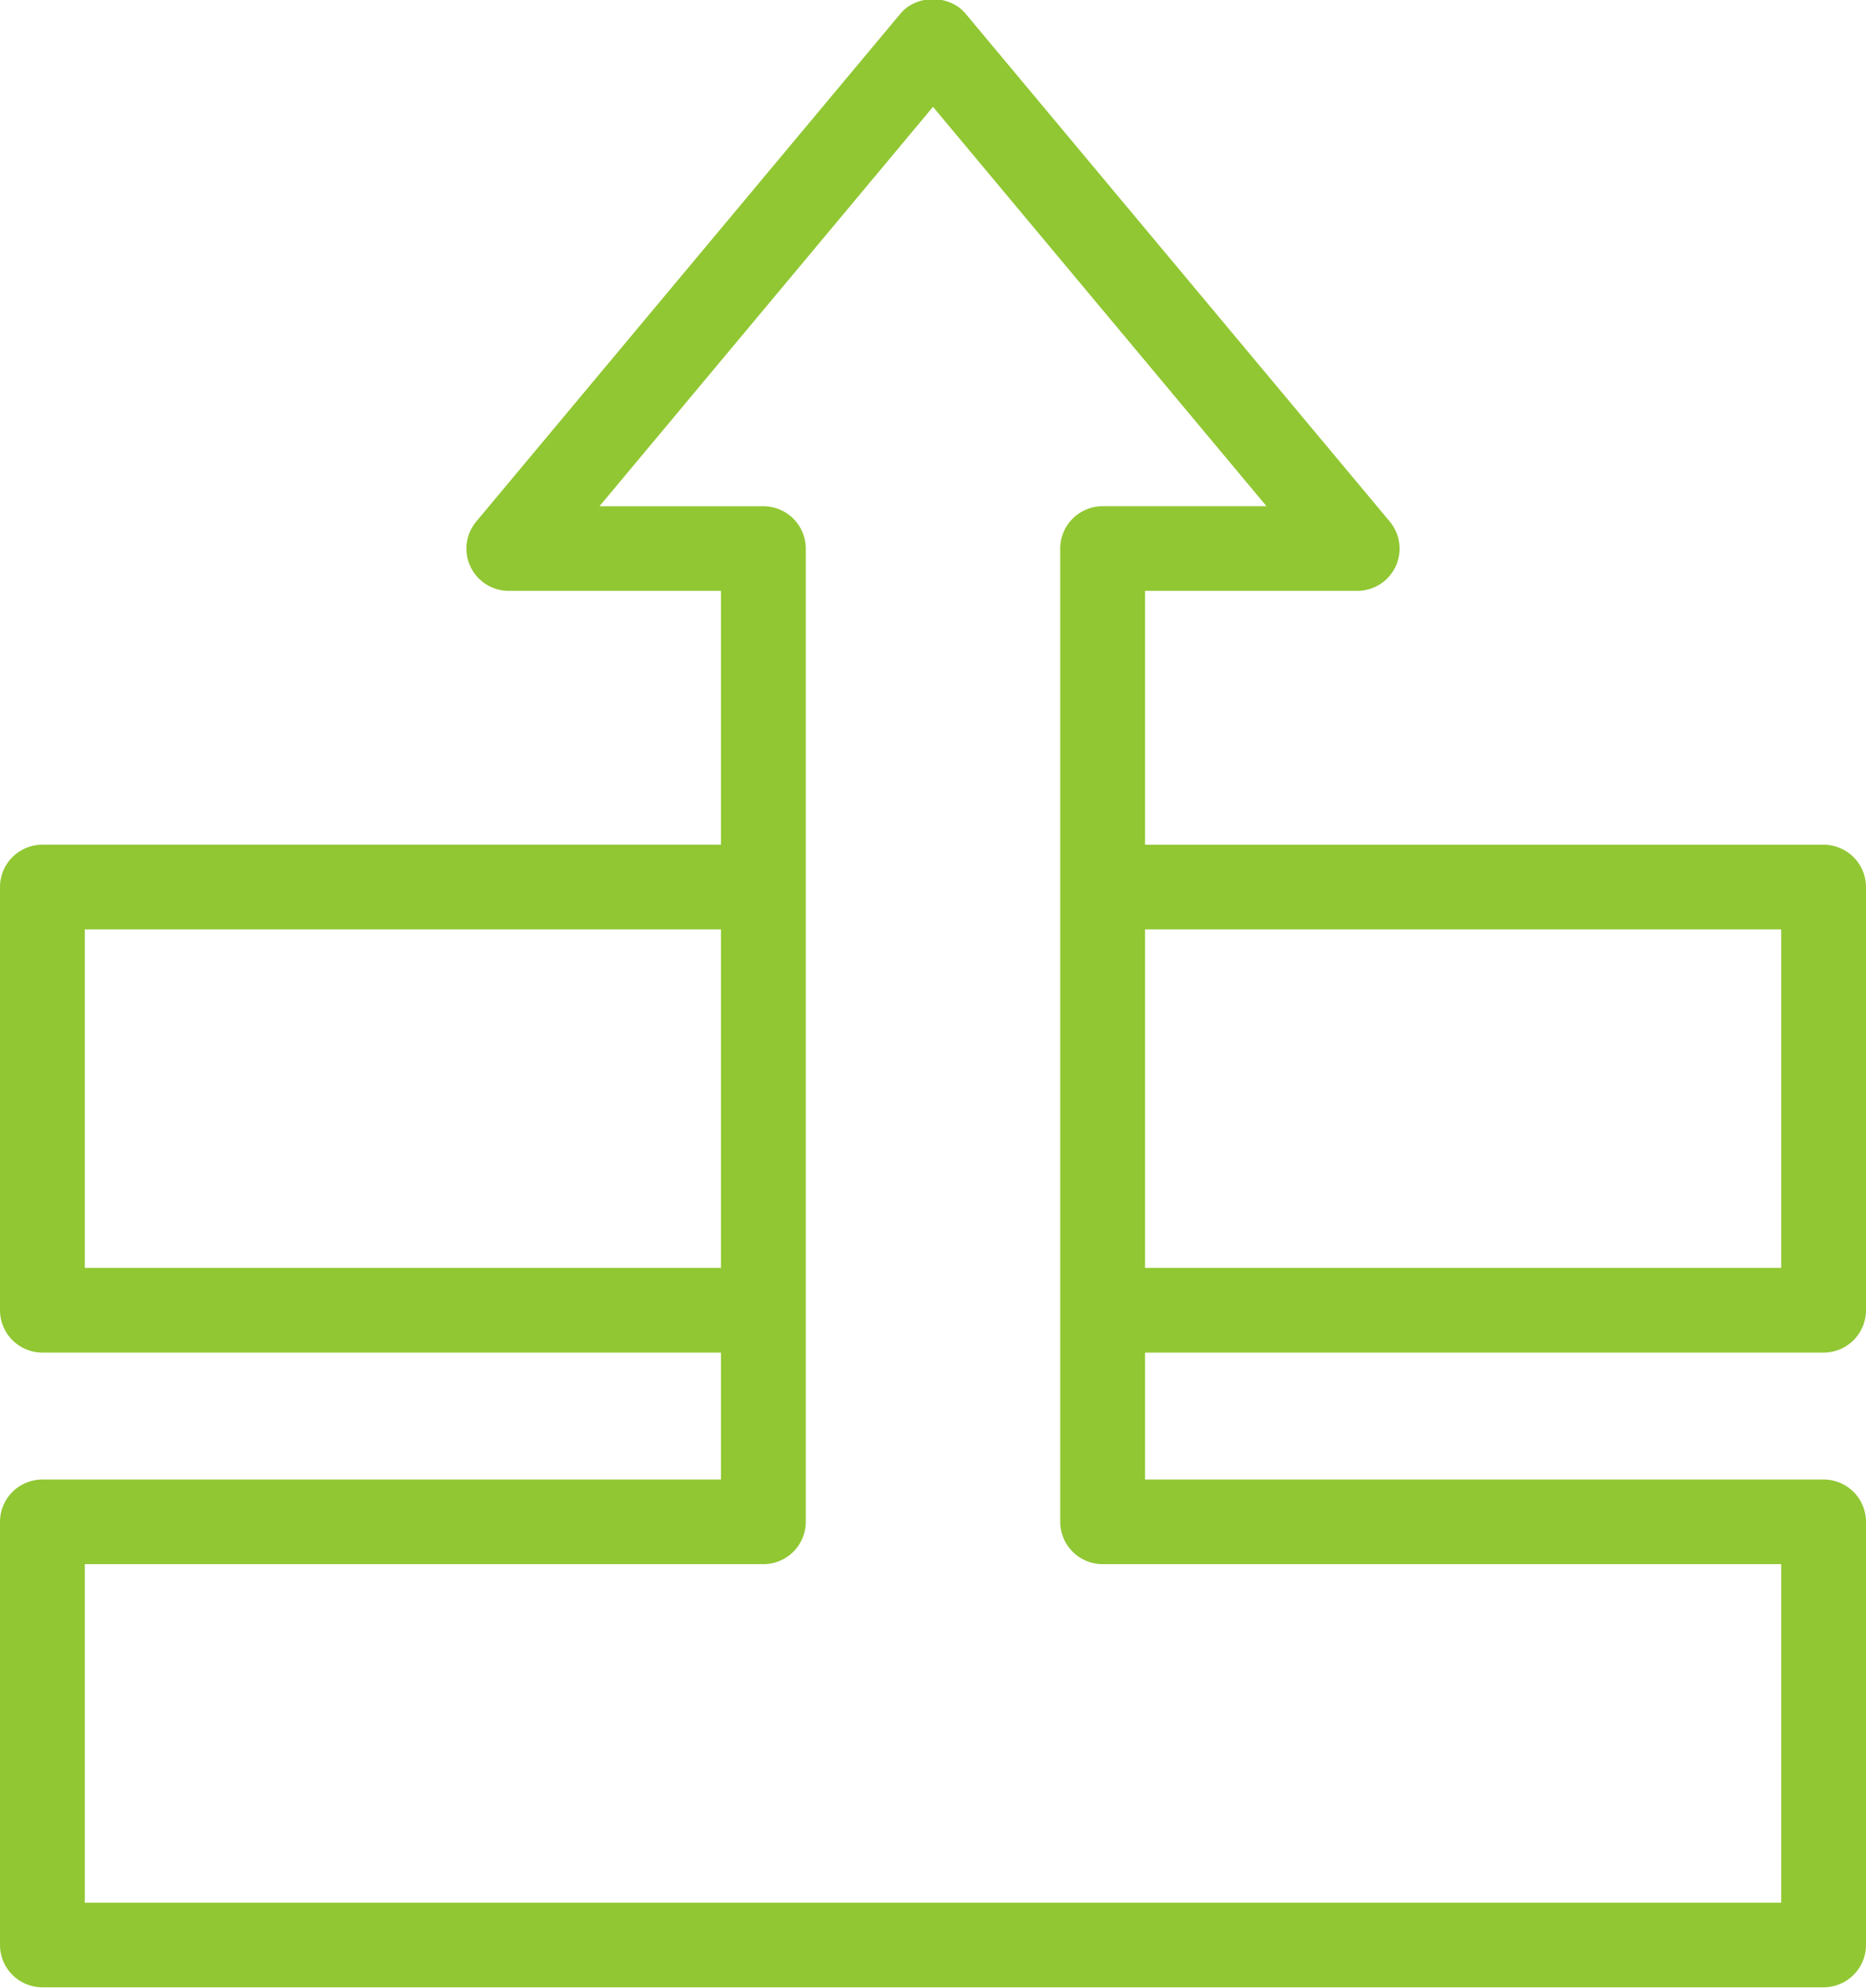
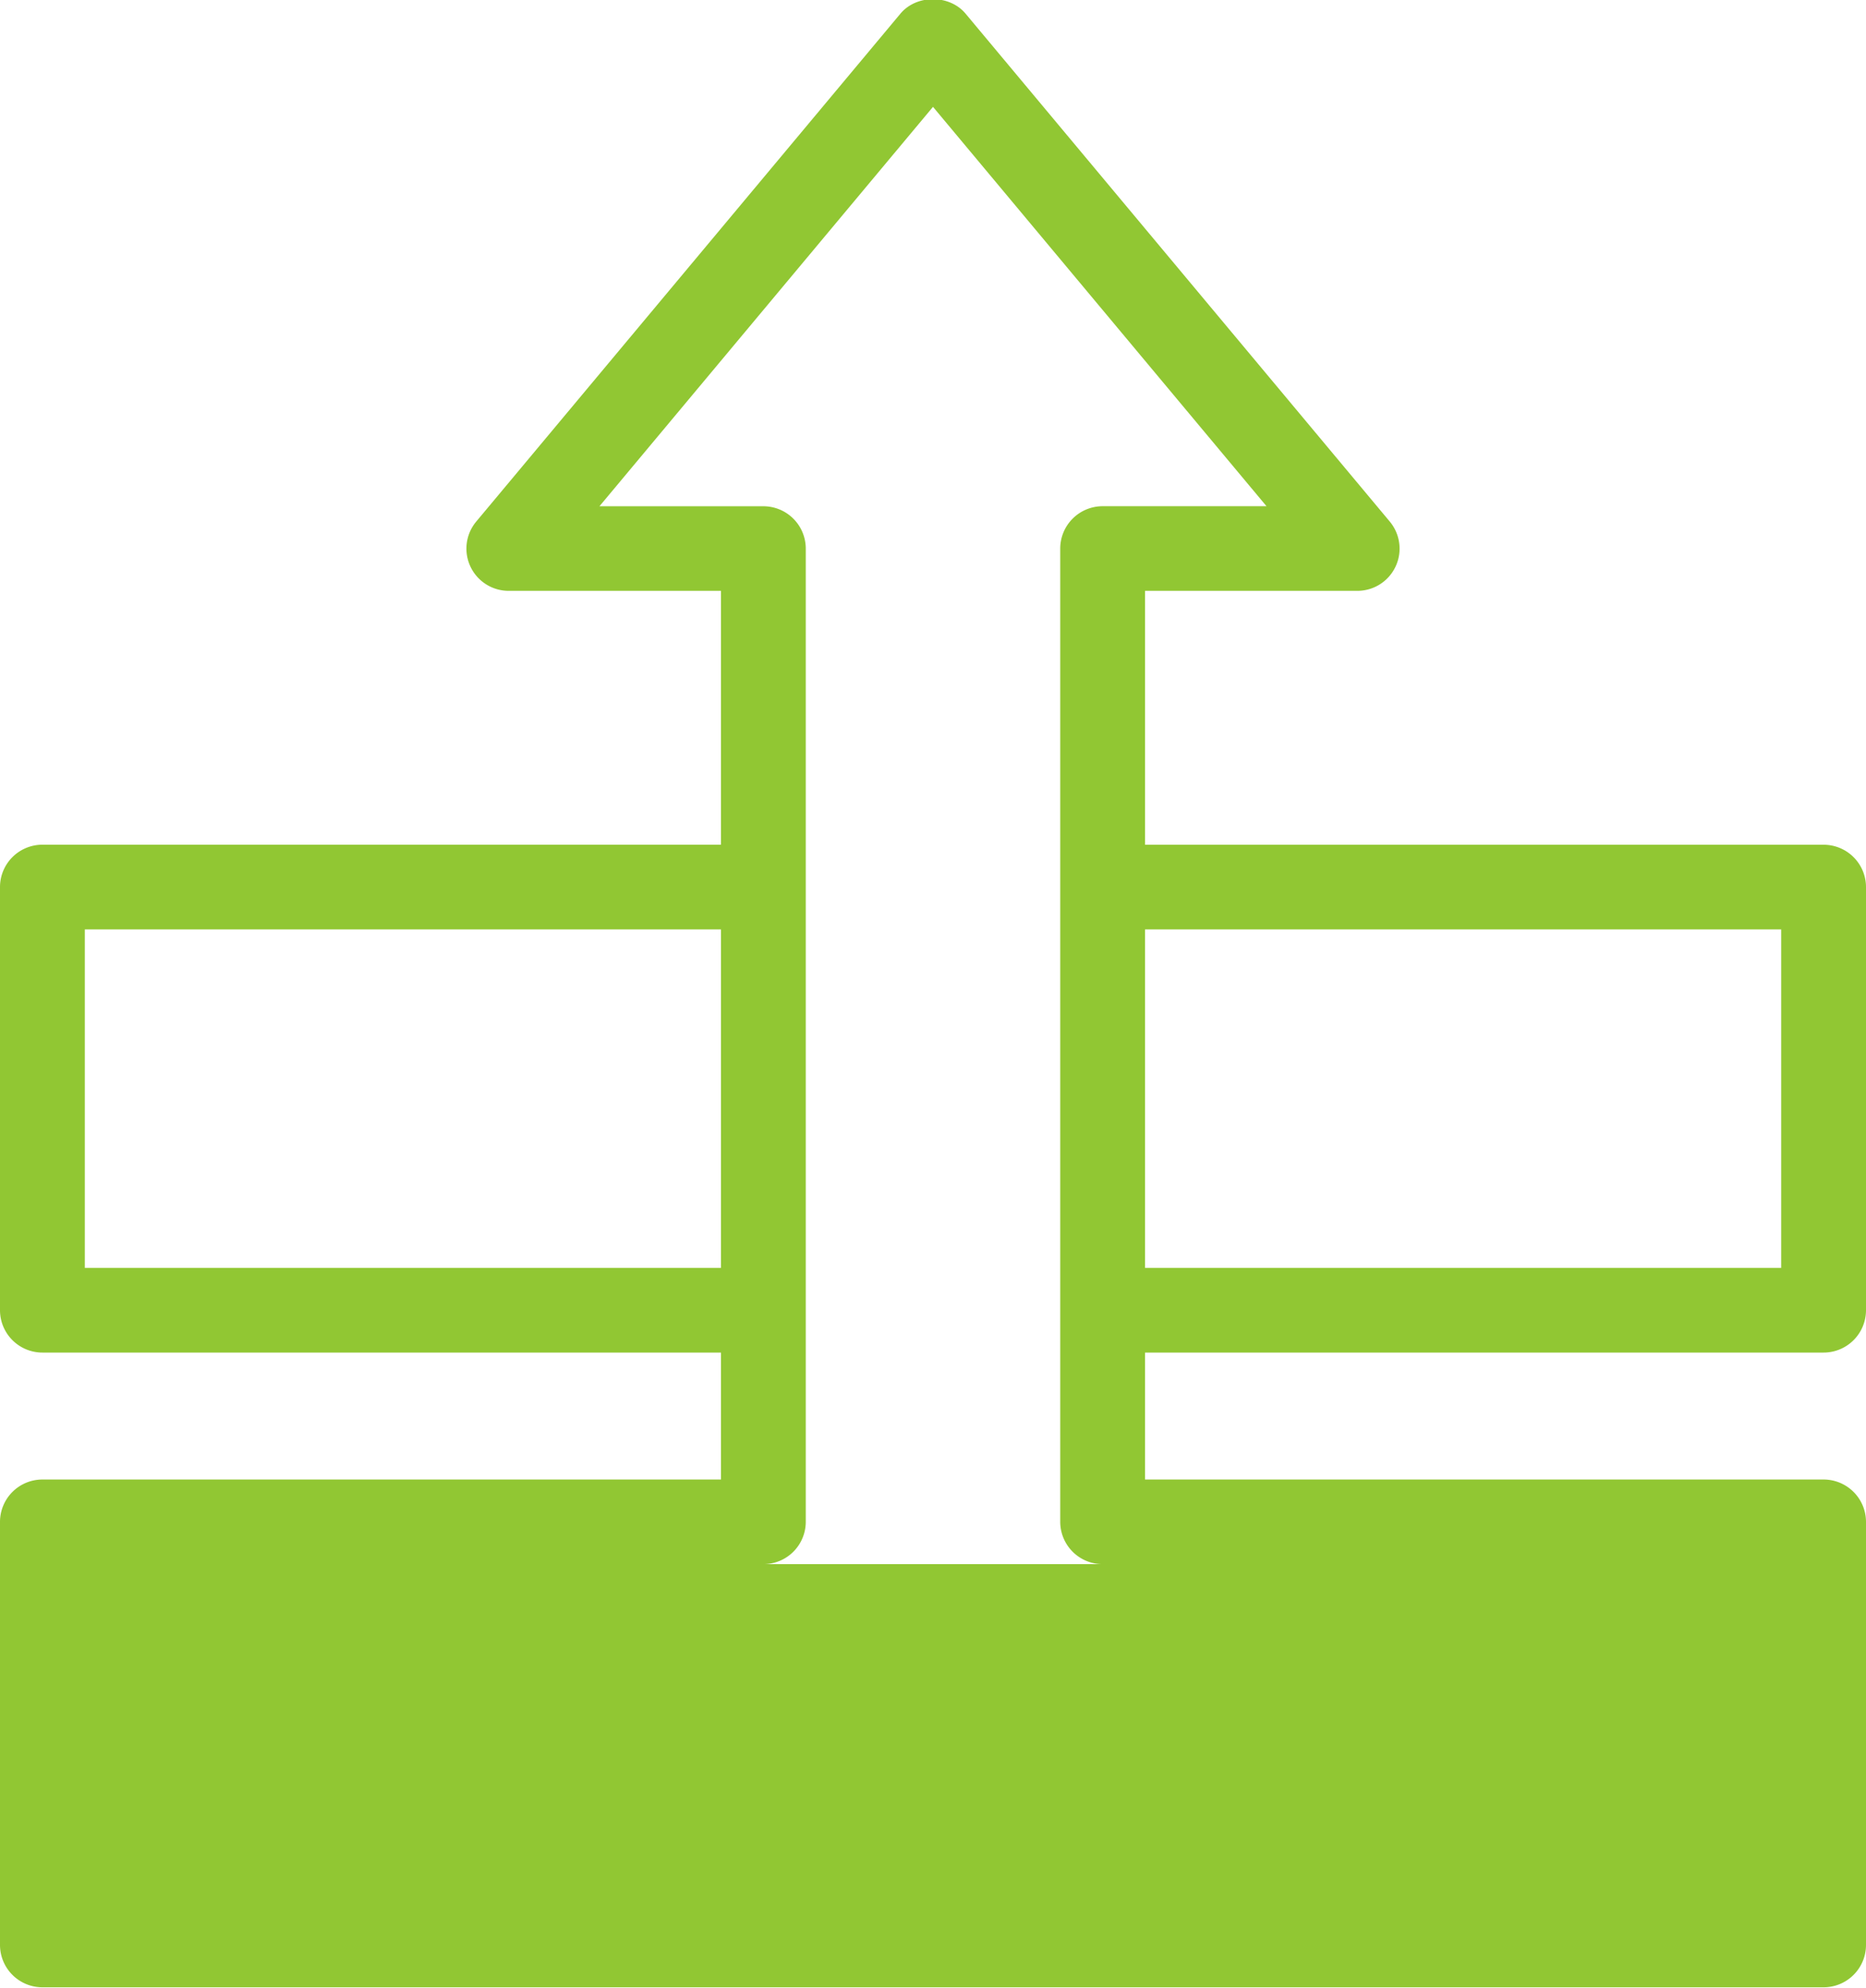
<svg xmlns="http://www.w3.org/2000/svg" preserveAspectRatio="xMidYMid" width="44" height="46.88" viewBox="0 0 44 46.88">
  <defs>
    <style>.cls-1{fill:#76b900;opacity:.8;fill-rule:evenodd}</style>
  </defs>
-   <path d="M43 34.894a1 1 0 0 1 1 .998v9.98a1 1 0 0 1-1 .998H1a1 1 0 0 1-1-.998v-9.98a1 1 0 0 1 1-.998h16V31.9H1a1 1 0 0 1-1-.998v-9.98a1 1 0 0 1 1-1h16v-5.987h-5a.996.996 0 0 1-.768-1.637l10-11.976c.38-.455 1.156-.455 1.536 0l10 11.976A.996.996 0 0 1 32 13.935h-5v5.988h16a1 1 0 0 1 1 1v9.98a1 1 0 0 1-1 .997H27v2.994h16zM2 21.92v7.984h15V21.92H2zm27.865-9.98L22 2.52l-7.865 9.42H18a1 1 0 0 1 1 .997v22.955a1 1 0 0 1-1 .998H2v7.984h40V36.89H26a1 1 0 0 1-1-.998V12.937a1 1 0 0 1 1-.998h3.865zM42 29.903V21.92H27v7.984h15z" class="cls-1" />
+   <path d="M43 34.894a1 1 0 0 1 1 .998v9.98a1 1 0 0 1-1 .998H1a1 1 0 0 1-1-.998v-9.98a1 1 0 0 1 1-.998h16V31.9H1a1 1 0 0 1-1-.998v-9.98a1 1 0 0 1 1-1h16v-5.987h-5a.996.996 0 0 1-.768-1.637l10-11.976c.38-.455 1.156-.455 1.536 0l10 11.976A.996.996 0 0 1 32 13.935h-5v5.988h16a1 1 0 0 1 1 1v9.98a1 1 0 0 1-1 .997H27v2.994h16zM2 21.92v7.984h15V21.92H2zm27.865-9.98L22 2.52l-7.865 9.42H18a1 1 0 0 1 1 .997v22.955a1 1 0 0 1-1 .998H2h40V36.89H26a1 1 0 0 1-1-.998V12.937a1 1 0 0 1 1-.998h3.865zM42 29.903V21.92H27v7.984h15z" class="cls-1" />
</svg>